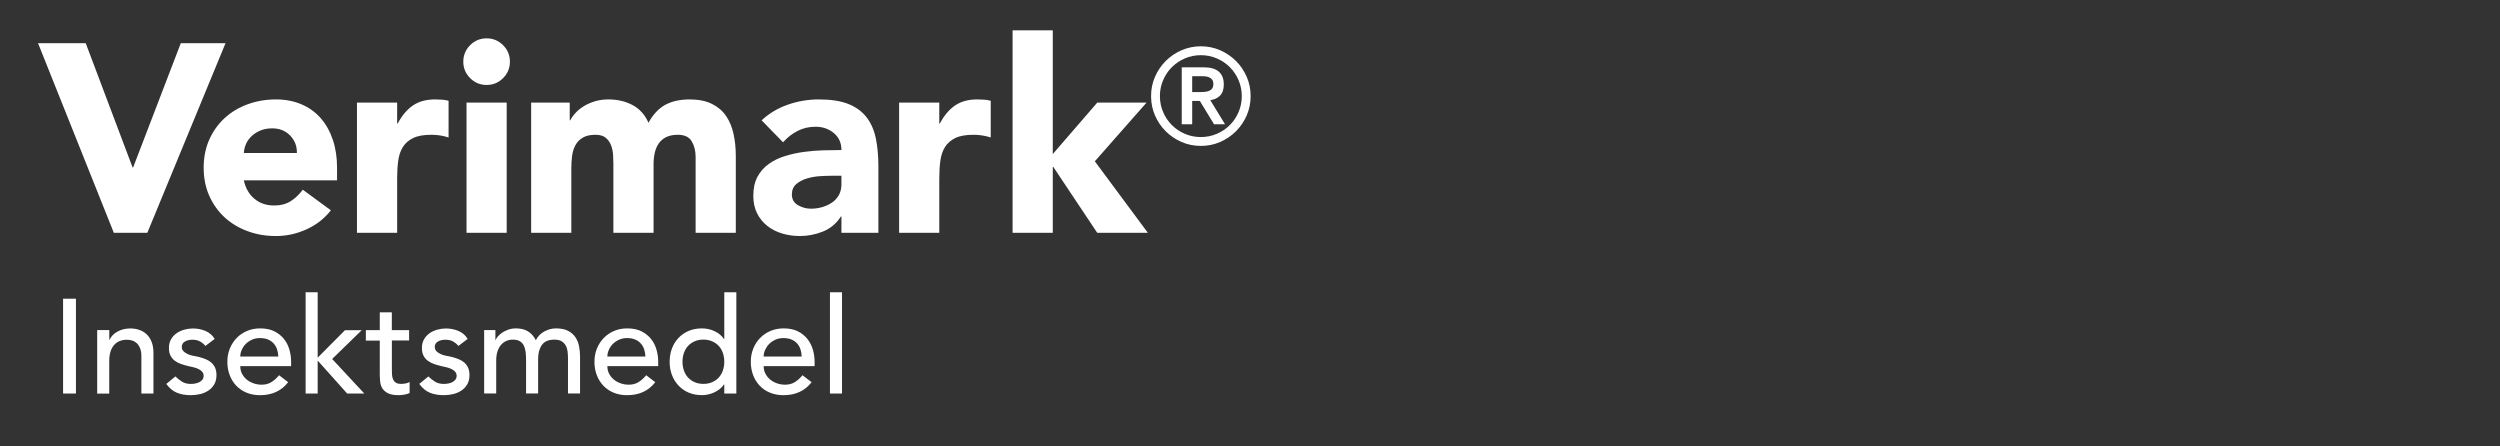
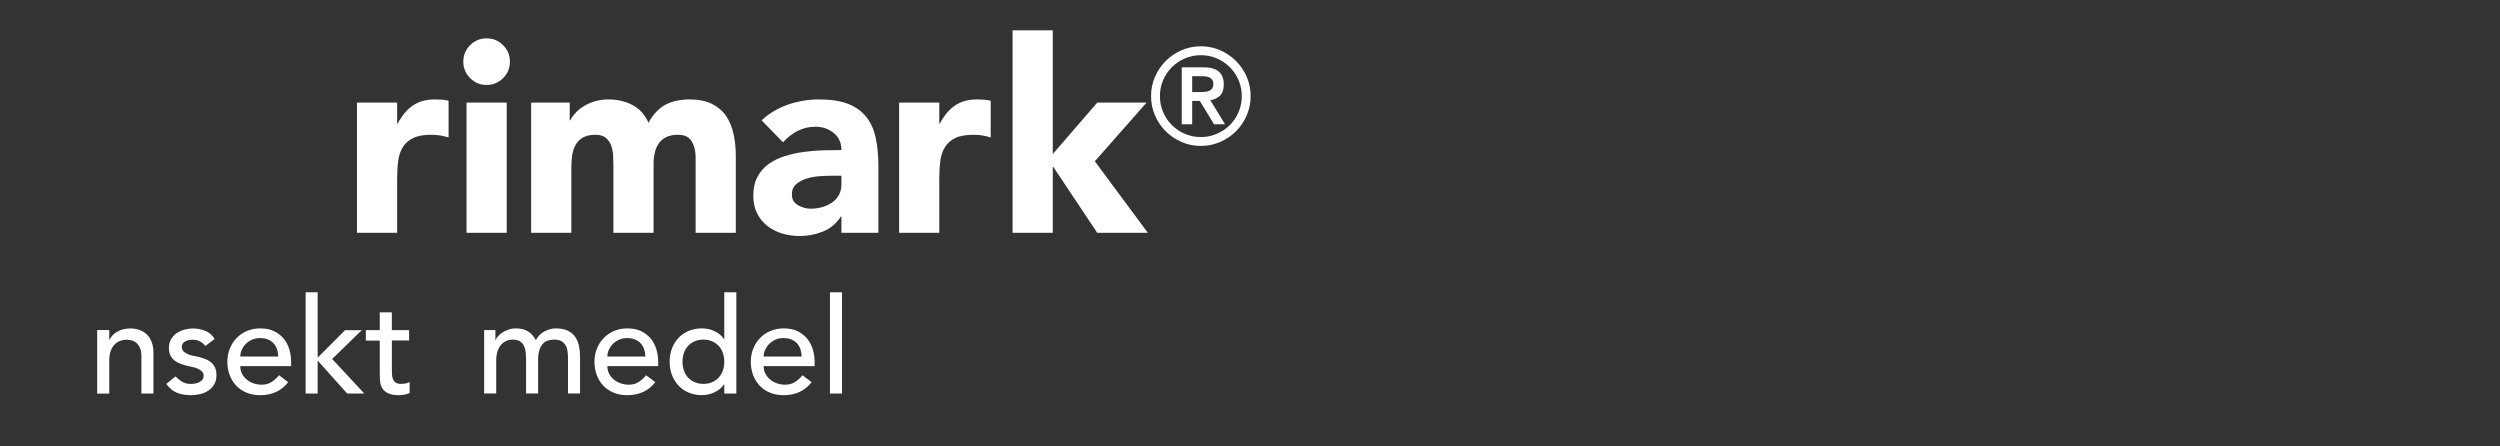
<svg xmlns="http://www.w3.org/2000/svg" version="1.1" viewBox="0 0 560 100">
  <rect x="0" y="0" width="560" height="100" fill="#333333" stroke="none" />
  <defs>
    <style>
      .cls-1 {
        fill: none;
      }

      .cls-1, .cls-2 {
        stroke-width: 0px;
      }

      .cls-2 {
        fill: #fff;
      }
    </style>
  </defs>
  <g id="Layer_2" data-name="Layer 2">
    <rect class="cls-1" x="283" y="5" width="275" height="92" />
  </g>
  <g id="Lag_3" data-name="Lag 3">
    <g>
-       <path class="cls-2" d="M8.52,9.67h10.68l10.5,27.84h.12l10.68-27.84h10.02l-17.52,42.48h-7.5L8.52,9.67Z" />
-       <path class="cls-2" d="M74.12,47.11c-1.44,1.84-3.26,3.26-5.46,4.26-2.2,1-4.48,1.5-6.84,1.5s-4.35-.36-6.33-1.08c-1.98-.72-3.7-1.75-5.16-3.09-1.46-1.34-2.61-2.95-3.45-4.83-.84-1.88-1.26-3.98-1.26-6.3s.42-4.42,1.26-6.3c.84-1.88,1.99-3.49,3.45-4.83,1.46-1.34,3.18-2.37,5.16-3.09s4.09-1.08,6.33-1.08c2.08,0,3.97.36,5.67,1.08,1.7.72,3.14,1.75,4.32,3.09,1.18,1.34,2.09,2.95,2.73,4.83.64,1.88.96,3.98.96,6.3v2.82h-20.88c.36,1.72,1.14,3.09,2.34,4.11,1.2,1.02,2.68,1.53,4.44,1.53,1.48,0,2.73-.33,3.75-.99,1.02-.66,1.91-1.51,2.67-2.55l6.3,4.62ZM66.5,34.27c.04-1.52-.46-2.82-1.5-3.9-1.04-1.08-2.38-1.62-4.02-1.62-1,0-1.88.16-2.64.48-.76.32-1.41.73-1.95,1.23-.54.5-.96,1.08-1.26,1.74s-.47,1.35-.51,2.07h11.88Z" />
      <path class="cls-2" d="M79.96,22.99h9v4.68h.12c.96-1.8,2.1-3.15,3.42-4.05,1.32-.9,2.98-1.35,4.98-1.35.52,0,1.04.02,1.56.06.52.04,1,.12,1.44.24v8.22c-.64-.2-1.27-.35-1.89-.45-.62-.1-1.27-.15-1.95-.15-1.72,0-3.08.24-4.08.72-1,.48-1.77,1.15-2.31,2.01-.54.86-.89,1.89-1.05,3.09-.16,1.2-.24,2.52-.24,3.96v12.18h-9v-29.16Z" />
      <path class="cls-2" d="M103.78,13.81c0-1.44.51-2.67,1.53-3.69,1.02-1.02,2.25-1.53,3.69-1.53s2.67.51,3.69,1.53c1.02,1.02,1.53,2.25,1.53,3.69s-.51,2.67-1.53,3.69c-1.02,1.02-2.25,1.53-3.69,1.53s-2.67-.51-3.69-1.53c-1.02-1.02-1.53-2.25-1.53-3.69ZM104.5,22.99h9v29.16h-9v-29.16Z" />
      <path class="cls-2" d="M118.98,22.99h8.64v3.96h.12c.28-.56.68-1.12,1.2-1.68.52-.56,1.14-1.06,1.86-1.5.72-.44,1.54-.8,2.46-1.08.92-.28,1.92-.42,3-.42,2.04,0,3.85.42,5.43,1.26,1.58.84,2.77,2.16,3.57,3.96,1.04-1.88,2.3-3.22,3.78-4.02,1.48-.8,3.3-1.2,5.46-1.2,1.96,0,3.61.33,4.95.99,1.34.66,2.4,1.56,3.18,2.7.78,1.14,1.34,2.48,1.68,4.02.34,1.54.51,3.19.51,4.95v17.22h-9v-16.98c0-1.36-.29-2.53-.87-3.51-.58-.98-1.61-1.47-3.09-1.47-1.04,0-1.91.17-2.61.51-.7.34-1.26.81-1.68,1.41s-.72,1.3-.9,2.1c-.18.8-.27,1.64-.27,2.52v15.42h-9v-15.42c0-.52-.02-1.16-.06-1.92-.04-.76-.18-1.48-.42-2.16-.24-.68-.63-1.26-1.17-1.74-.54-.48-1.33-.72-2.37-.72-1.16,0-2.1.21-2.82.63-.72.42-1.27.98-1.65,1.68-.38.7-.63,1.49-.75,2.37-.12.88-.18,1.8-.18,2.76v14.52h-9v-29.16Z" />
      <path class="cls-2" d="M188.48,48.49h-.12c-1,1.56-2.33,2.68-3.99,3.36-1.66.68-3.41,1.02-5.25,1.02-1.36,0-2.67-.19-3.93-.57-1.26-.38-2.37-.95-3.33-1.71s-1.72-1.7-2.28-2.82c-.56-1.12-.84-2.42-.84-3.9,0-1.68.31-3.1.93-4.26.62-1.16,1.46-2.12,2.52-2.88,1.06-.76,2.27-1.35,3.63-1.77,1.36-.42,2.77-.73,4.23-.93,1.46-.2,2.92-.32,4.38-.36,1.46-.04,2.81-.06,4.05-.06,0-1.6-.57-2.87-1.71-3.81-1.14-.94-2.49-1.41-4.05-1.41s-2.83.31-4.05.93c-1.22.62-2.31,1.47-3.27,2.55l-4.8-4.92c1.68-1.56,3.64-2.73,5.88-3.51,2.24-.78,4.56-1.17,6.96-1.17,2.64,0,4.81.33,6.51.99,1.7.66,3.06,1.63,4.08,2.91,1.02,1.28,1.73,2.85,2.13,4.71.4,1.86.6,4.01.6,6.45v14.82h-8.28v-3.66ZM186.26,39.37c-.68,0-1.53.03-2.55.09-1.02.06-2,.23-2.94.51-.94.28-1.74.7-2.4,1.26-.66.56-.99,1.34-.99,2.34,0,1.08.46,1.88,1.38,2.4s1.88.78,2.88.78c.88,0,1.73-.12,2.55-.36.82-.24,1.55-.58,2.19-1.02.64-.44,1.15-1,1.53-1.68.38-.68.57-1.48.57-2.4v-1.92h-2.22Z" />
      <path class="cls-2" d="M201.4,22.99h9v4.68h.12c.96-1.8,2.1-3.15,3.42-4.05,1.32-.9,2.98-1.35,4.98-1.35.52,0,1.04.02,1.56.06.52.04,1,.12,1.44.24v8.22c-.64-.2-1.27-.35-1.89-.45s-1.27-.15-1.95-.15c-1.72,0-3.08.24-4.08.72-1,.48-1.77,1.15-2.31,2.01-.54.86-.89,1.89-1.05,3.09-.16,1.2-.24,2.52-.24,3.96v12.18h-9v-29.16Z" />
      <path class="cls-2" d="M226.82,6.79h9v27.72l9.96-11.52h11.04l-11.58,13.14,11.88,16.02h-11.34l-9.84-14.76h-.12v14.76h-9V6.79Z" />
      <path class="cls-2" d="M257.84,21.53c0-1.54.29-2.99.88-4.33s1.39-2.53,2.4-3.54c1.01-1.01,2.19-1.81,3.54-2.4s2.79-.89,4.33-.89,2.99.3,4.33.89,2.53,1.39,3.54,2.4c1.01,1.01,1.81,2.19,2.4,3.54.59,1.35.88,2.79.88,4.33s-.3,2.99-.88,4.33c-.59,1.35-1.39,2.53-2.4,3.54-1.01,1.01-2.19,1.81-3.54,2.4s-2.79.88-4.33.88-2.99-.29-4.33-.88-2.53-1.39-3.54-2.4c-1.01-1.01-1.81-2.19-2.4-3.54-.59-1.35-.88-2.79-.88-4.33ZM259.82,21.53c0,1.26.24,2.45.72,3.57.48,1.12,1.13,2.09,1.96,2.92s1.8,1.49,2.92,1.96c1.12.48,2.31.72,3.57.72s2.45-.24,3.57-.72c1.12-.48,2.09-1.13,2.92-1.96.83-.83,1.49-1.8,1.96-2.92.48-1.12.72-2.31.72-3.57s-.24-2.45-.72-3.57c-.48-1.12-1.14-2.09-1.96-2.92-.83-.83-1.81-1.48-2.92-1.96-1.12-.48-2.31-.72-3.57-.72s-2.45.24-3.57.72c-1.12.48-2.09,1.14-2.92,1.96-.83.83-1.49,1.81-1.96,2.92-.48,1.12-.72,2.31-.72,3.57ZM264.71,15.08h4.92c1.54,0,2.67.33,3.41.99.73.66,1.09,1.61,1.09,2.85,0,1.12-.29,1.96-.86,2.52-.58.56-1.3.89-2.17.99l3.3,5.4h-2.46l-3.18-5.22h-1.71v5.22h-2.34v-12.75ZM267.05,20.63h1.71c.36,0,.72-.02,1.08-.05.36-.03.68-.1.98-.22.29-.12.52-.3.7-.54.18-.24.27-.57.27-.99s-.09-.75-.27-.99c-.18-.24-.42-.42-.7-.54-.29-.12-.62-.19-.98-.21-.36-.02-.72-.03-1.08-.03h-1.71v3.57Z" />
    </g>
    <g>
-       <path class="cls-2" d="M14.13,66.91h2.88v21.24h-2.88v-21.24Z" />
      <path class="cls-2" d="M21.78,73.93h2.7v2.19h.06c.34-.76.93-1.38,1.77-1.84.84-.47,1.81-.71,2.91-.71.68,0,1.33.11,1.96.32.63.21,1.18.54,1.65.97.47.44.84,1,1.12,1.7.28.69.42,1.5.42,2.44v9.15h-2.7v-8.4c0-.66-.09-1.22-.27-1.69-.18-.47-.42-.85-.72-1.14-.3-.29-.65-.5-1.04-.63-.39-.13-.79-.19-1.21-.19-.56,0-1.08.09-1.56.27s-.9.46-1.26.86c-.36.39-.64.88-.84,1.48-.2.6-.3,1.31-.3,2.13v7.32h-2.7v-14.22Z" />
      <path class="cls-2" d="M46.02,77.5c-.32-.4-.72-.73-1.19-1-.47-.27-1.05-.4-1.73-.4-.64,0-1.2.13-1.67.4-.47.27-.71.67-.71,1.19,0,.42.14.76.41,1.02.27.26.59.47.96.63.37.16.77.28,1.19.36s.78.15,1.08.21c.58.14,1.12.31,1.63.51.51.2.95.46,1.32.78.37.32.66.71.87,1.17s.31,1.02.31,1.68c0,.8-.17,1.49-.51,2.06-.34.57-.78,1.04-1.32,1.39-.54.36-1.15.62-1.84.78s-1.39.24-2.08.24c-1.18,0-2.22-.18-3.1-.54-.89-.36-1.69-1.02-2.39-1.98l2.04-1.68c.44.44.93.83,1.47,1.17s1.2.51,1.98.51c.34,0,.68-.03,1.04-.1.35-.07.66-.18.93-.33.27-.15.49-.34.66-.57.17-.23.25-.5.25-.79,0-.4-.12-.73-.38-.99-.25-.26-.55-.46-.9-.62-.35-.15-.72-.27-1.11-.36-.39-.09-.74-.17-1.04-.23-.58-.14-1.13-.3-1.65-.48-.52-.18-.98-.42-1.38-.72-.4-.3-.72-.68-.96-1.14-.24-.46-.36-1.03-.36-1.71,0-.74.15-1.38.46-1.93s.72-1,1.23-1.37c.51-.36,1.09-.63,1.74-.81.65-.18,1.31-.27,1.96-.27.96,0,1.88.18,2.76.54.88.36,1.58.96,2.1,1.8l-2.1,1.59Z" />
      <path class="cls-2" d="M53.82,82.03c0,.62.13,1.19.4,1.7s.62.94,1.06,1.3.95.64,1.53.84c.58.2,1.18.3,1.8.3.84,0,1.57-.19,2.19-.58.62-.39,1.19-.9,1.71-1.54l2.04,1.56c-1.5,1.94-3.6,2.91-6.3,2.91-1.12,0-2.14-.19-3.04-.57-.91-.38-1.68-.9-2.31-1.58-.63-.67-1.12-1.46-1.46-2.37-.34-.91-.51-1.89-.51-2.96s.18-2.04.55-2.96c.37-.91.88-1.7,1.53-2.37.65-.67,1.42-1.2,2.32-1.58s1.88-.57,2.94-.57c1.26,0,2.33.22,3.2.66.87.44,1.58,1.02,2.15,1.72.56.71.96,1.51,1.21,2.4.25.89.38,1.79.38,2.71v.96h-11.4ZM62.34,79.87c-.02-.6-.12-1.15-.29-1.65s-.43-.93-.77-1.31c-.34-.37-.76-.66-1.27-.87-.51-.21-1.1-.31-1.78-.31s-1.27.12-1.82.38c-.55.25-1.02.58-1.4.97-.38.4-.67.85-.88,1.33-.21.49-.31.98-.31,1.46h8.52Z" />
      <path class="cls-2" d="M68.46,65.47h2.7v14.64l6.12-6.15h3.75l-6.63,6.45,7.2,7.74h-3.84l-6.6-7.38v7.38h-2.7v-22.68Z" />
      <path class="cls-2" d="M91.65,76.27h-3.87v6.45c0,.4,0,.79.03,1.18s.09.74.23,1.05c.13.31.33.56.6.75.27.19.66.29,1.19.29.32,0,.65-.03.99-.09.34-.06.65-.17.93-.33v2.46c-.32.18-.73.3-1.25.38-.51.07-.91.11-1.19.11-1.04,0-1.84-.15-2.42-.44-.57-.29-.99-.66-1.26-1.12-.27-.46-.43-.97-.48-1.54-.05-.57-.08-1.14-.08-1.72v-7.41h-3.12v-2.34h3.12v-3.99h2.7v3.99h3.87v2.34Z" />
-       <path class="cls-2" d="M102.69,77.5c-.32-.4-.72-.73-1.19-1-.47-.27-1.05-.4-1.73-.4-.64,0-1.2.13-1.67.4-.47.27-.71.67-.71,1.19,0,.42.14.76.41,1.02.27.26.59.47.96.63.37.16.77.28,1.19.36s.78.15,1.08.21c.58.14,1.12.31,1.63.51.51.2.95.46,1.32.78.37.32.66.71.87,1.17s.31,1.02.31,1.68c0,.8-.17,1.49-.51,2.06-.34.57-.78,1.04-1.32,1.39-.54.36-1.15.62-1.84.78s-1.39.24-2.08.24c-1.18,0-2.22-.18-3.1-.54-.89-.36-1.69-1.02-2.39-1.98l2.04-1.68c.44.44.93.83,1.47,1.17s1.2.51,1.98.51c.34,0,.68-.03,1.04-.1.35-.07.66-.18.93-.33.27-.15.49-.34.66-.57.17-.23.25-.5.25-.79,0-.4-.12-.73-.38-.99-.25-.26-.55-.46-.9-.62-.35-.15-.72-.27-1.11-.36-.39-.09-.74-.17-1.04-.23-.58-.14-1.13-.3-1.65-.48-.52-.18-.98-.42-1.38-.72-.4-.3-.72-.68-.96-1.14-.24-.46-.36-1.03-.36-1.71,0-.74.15-1.38.46-1.93s.72-1,1.23-1.37c.51-.36,1.09-.63,1.74-.81.65-.18,1.31-.27,1.96-.27.96,0,1.88.18,2.76.54.88.36,1.58.96,2.1,1.8l-2.1,1.59Z" />
      <path class="cls-2" d="M108.45,73.93h2.52v2.22h.06c.06-.2.21-.45.46-.75.25-.3.57-.58.96-.86.39-.27.85-.5,1.38-.69.53-.19,1.11-.29,1.76-.29,1.06,0,1.95.22,2.67.66.72.44,1.31,1.1,1.77,1.98.46-.88,1.11-1.54,1.95-1.98.84-.44,1.69-.66,2.55-.66,1.1,0,2,.18,2.7.54s1.25.83,1.65,1.42c.4.59.67,1.26.82,2.01s.23,1.53.23,2.33v8.28h-2.7v-7.92c0-.54-.04-1.06-.1-1.56-.07-.5-.21-.94-.44-1.32s-.53-.68-.93-.92c-.4-.23-.93-.34-1.59-.34-1.3,0-2.23.4-2.79,1.2-.56.8-.84,1.83-.84,3.09v7.77h-2.7v-7.44c0-.68-.04-1.3-.1-1.86-.07-.56-.21-1.04-.42-1.46-.21-.41-.51-.73-.9-.96-.39-.23-.92-.34-1.57-.34-.48,0-.95.09-1.4.28-.45.19-.85.48-1.19.86-.34.38-.61.87-.81,1.46-.2.59-.3,1.29-.3,2.08v7.38h-2.7v-14.22Z" />
      <path class="cls-2" d="M136.05,82.03c0,.62.13,1.19.4,1.7s.62.94,1.06,1.3.95.64,1.53.84c.58.2,1.18.3,1.8.3.84,0,1.57-.19,2.19-.58.62-.39,1.19-.9,1.71-1.54l2.04,1.56c-1.5,1.94-3.6,2.91-6.3,2.91-1.12,0-2.14-.19-3.04-.57-.91-.38-1.68-.9-2.31-1.58-.63-.67-1.12-1.46-1.46-2.37-.34-.91-.51-1.89-.51-2.96s.18-2.04.55-2.96c.37-.91.88-1.7,1.53-2.37.65-.67,1.42-1.2,2.32-1.58s1.88-.57,2.94-.57c1.26,0,2.33.22,3.2.66.87.44,1.58,1.02,2.15,1.72.56.71.96,1.51,1.21,2.4.25.89.38,1.79.38,2.71v.96h-11.4ZM144.57,79.87c-.02-.6-.12-1.15-.29-1.65s-.43-.93-.77-1.31c-.34-.37-.76-.66-1.27-.87-.51-.21-1.1-.31-1.78-.31s-1.27.12-1.82.38c-.55.25-1.02.58-1.4.97-.38.4-.67.85-.88,1.33-.21.49-.31.98-.31,1.46h8.52Z" />
      <path class="cls-2" d="M164.94,88.15h-2.7v-2.04h-.06c-.52.76-1.24,1.35-2.15,1.77-.91.42-1.84.63-2.8.63-1.1,0-2.1-.19-2.98-.57-.89-.38-1.65-.91-2.28-1.59s-1.12-1.47-1.46-2.37c-.34-.9-.51-1.88-.51-2.94s.17-2.04.51-2.96c.34-.91.83-1.7,1.46-2.37s1.39-1.2,2.28-1.58c.89-.38,1.88-.57,2.98-.57,1.02,0,1.98.21,2.88.65.9.43,1.59,1.01,2.07,1.75h.06v-10.5h2.7v22.68ZM157.56,85.99c.72,0,1.37-.12,1.95-.38.58-.25,1.07-.59,1.47-1.02.4-.43.71-.95.93-1.56.22-.61.33-1.27.33-2s-.11-1.38-.33-2c-.22-.61-.53-1.13-.93-1.56-.4-.43-.89-.77-1.47-1.02-.58-.25-1.23-.38-1.95-.38s-1.37.12-1.95.38-1.07.59-1.47,1.02c-.4.43-.71.95-.93,1.56-.22.61-.33,1.28-.33,2s.11,1.39.33,2c.22.61.53,1.13.93,1.56.4.43.89.77,1.47,1.02s1.23.38,1.95.38Z" />
      <path class="cls-2" d="M171.06,82.03c0,.62.13,1.19.41,1.7.27.51.62.94,1.06,1.3.44.36.95.64,1.53.84.58.2,1.18.3,1.8.3.84,0,1.57-.19,2.19-.58.62-.39,1.19-.9,1.71-1.54l2.04,1.56c-1.5,1.94-3.6,2.91-6.3,2.91-1.12,0-2.13-.19-3.04-.57s-1.68-.9-2.31-1.58c-.63-.67-1.12-1.46-1.46-2.37-.34-.91-.51-1.89-.51-2.96s.18-2.04.55-2.96c.37-.91.88-1.7,1.53-2.37.65-.67,1.42-1.2,2.33-1.58.9-.38,1.88-.57,2.94-.57,1.26,0,2.33.22,3.2.66.87.44,1.58,1.02,2.14,1.72.56.71.96,1.51,1.22,2.4.25.89.38,1.79.38,2.71v.96h-11.4ZM179.58,79.87c-.02-.6-.12-1.15-.28-1.65-.17-.5-.43-.93-.77-1.31-.34-.37-.76-.66-1.27-.87-.51-.21-1.11-.31-1.79-.31s-1.27.12-1.82.38-1.01.58-1.39.97c-.38.4-.67.85-.89,1.33-.21.49-.31.98-.31,1.46h8.52Z" />
      <path class="cls-2" d="M185.91,65.47h2.7v22.68h-2.7v-22.68Z" />
    </g>
  </g>
</svg>